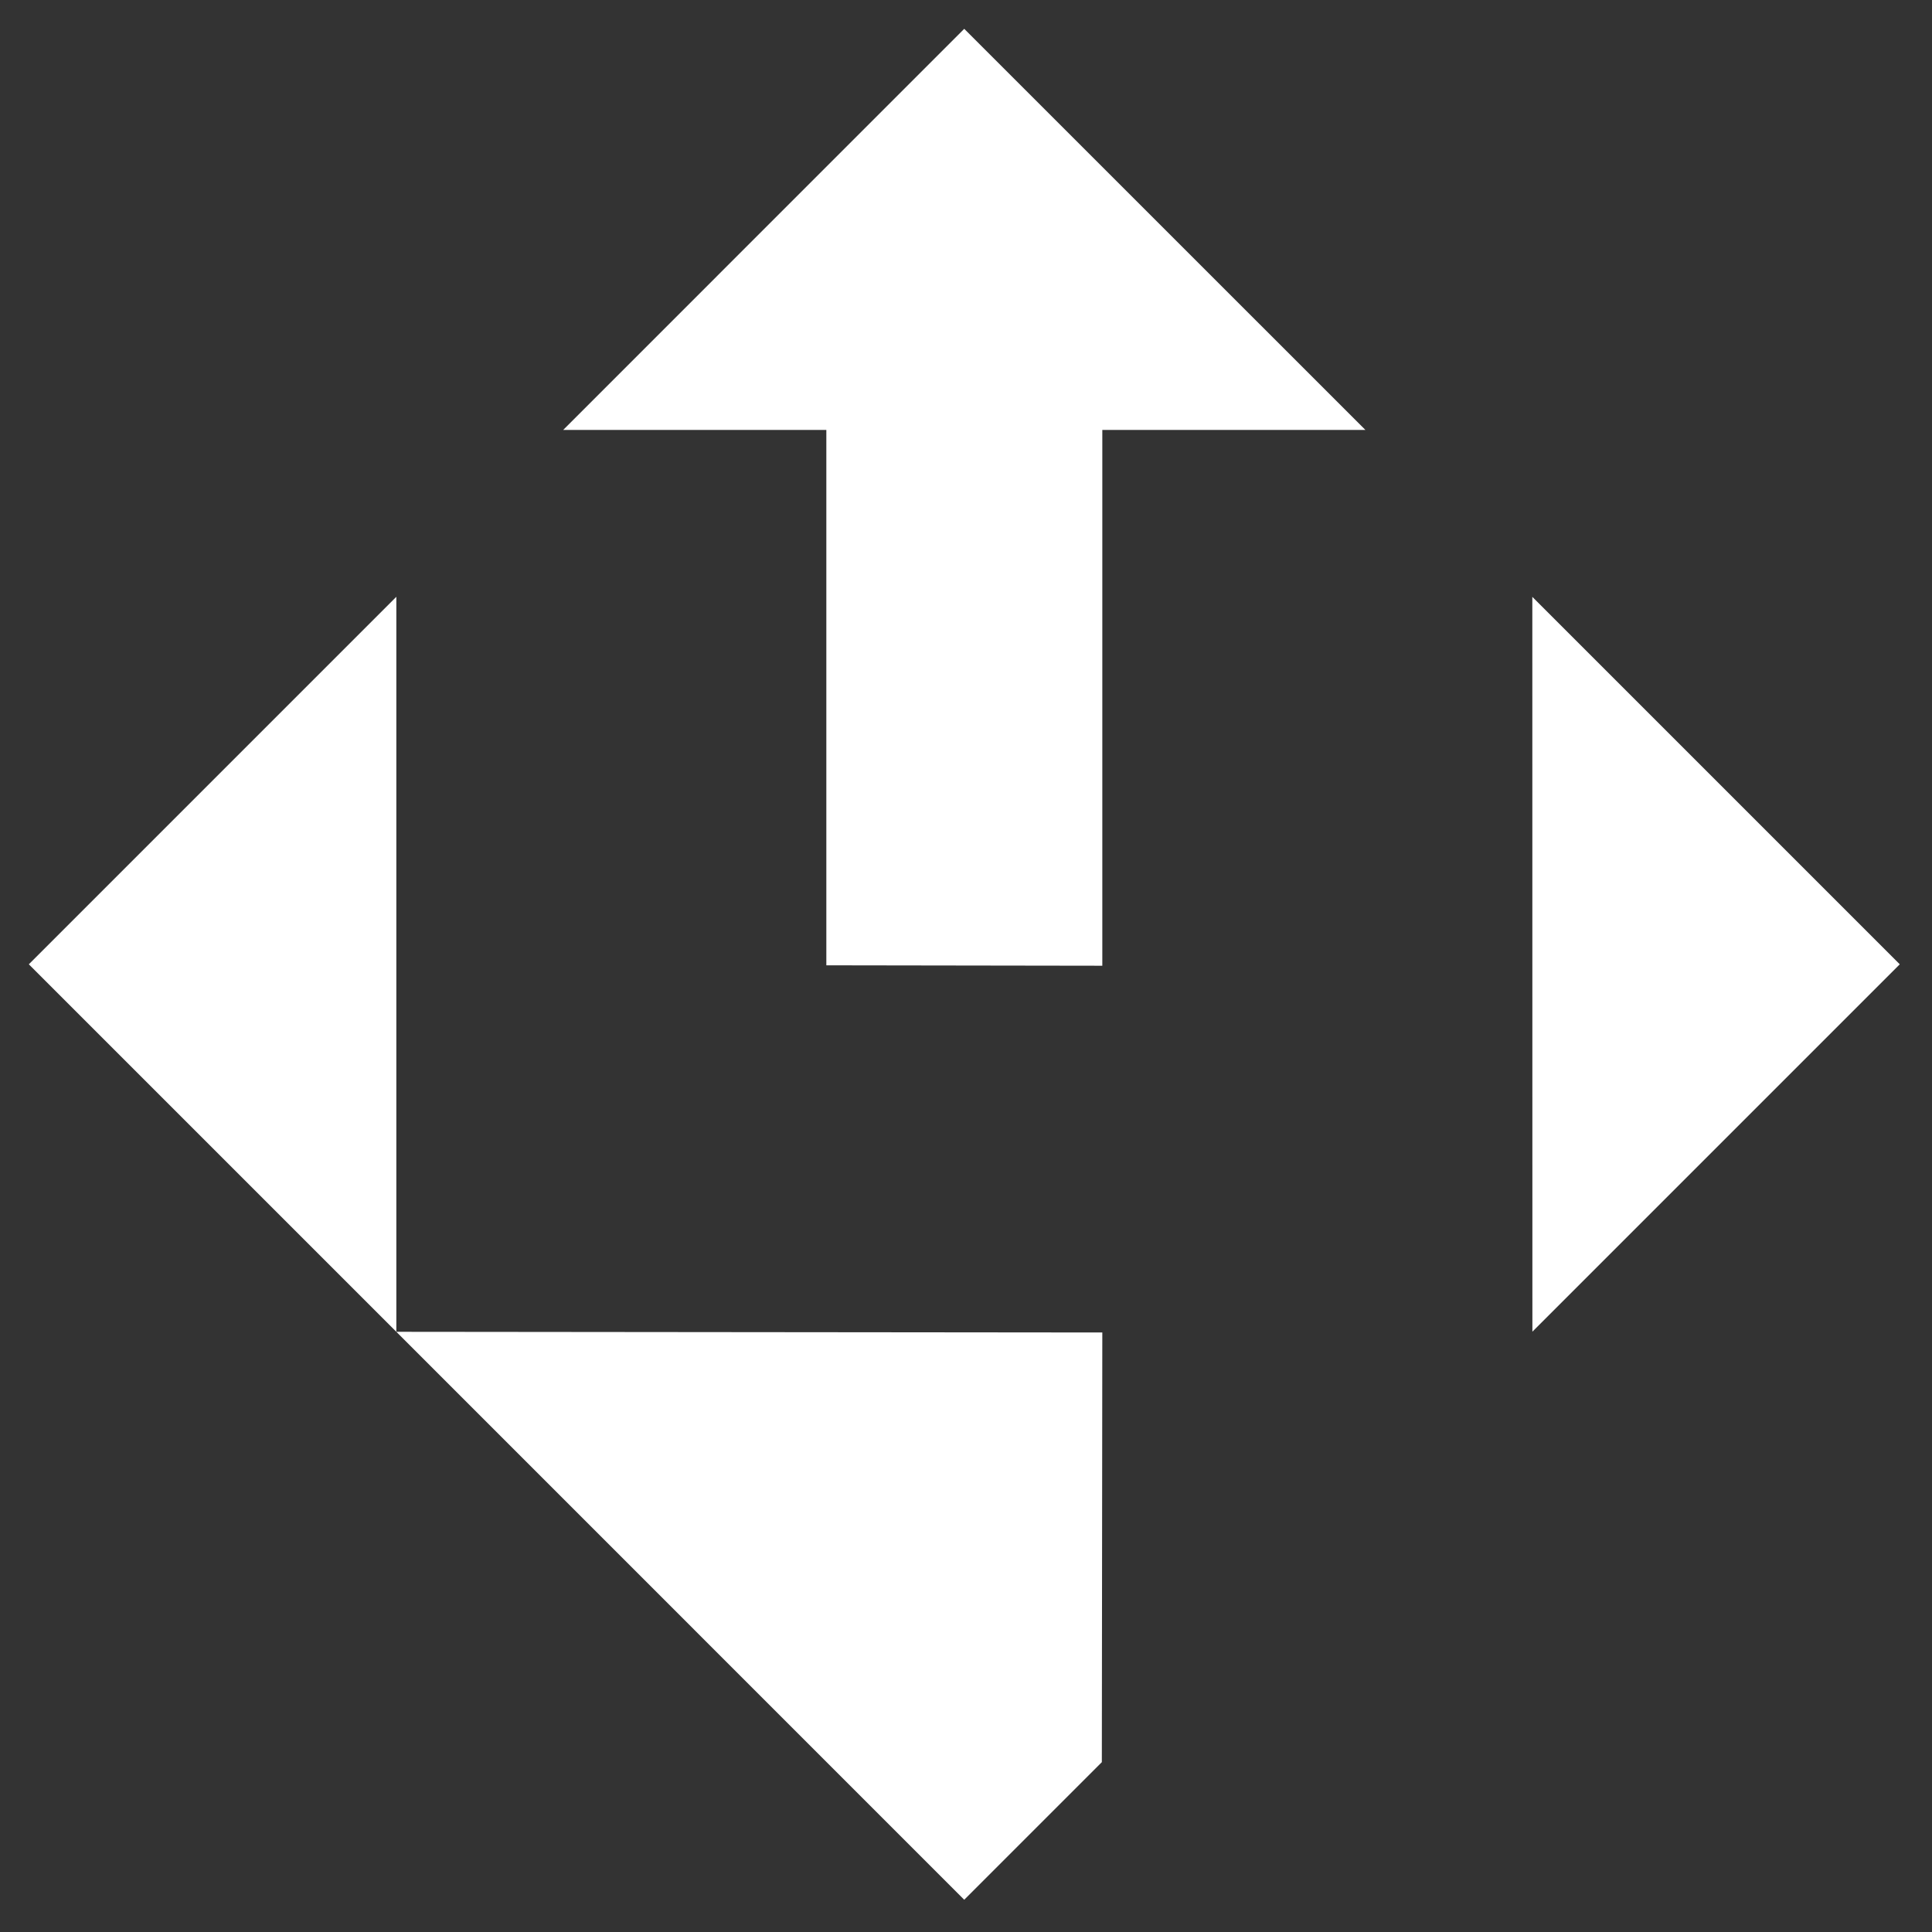
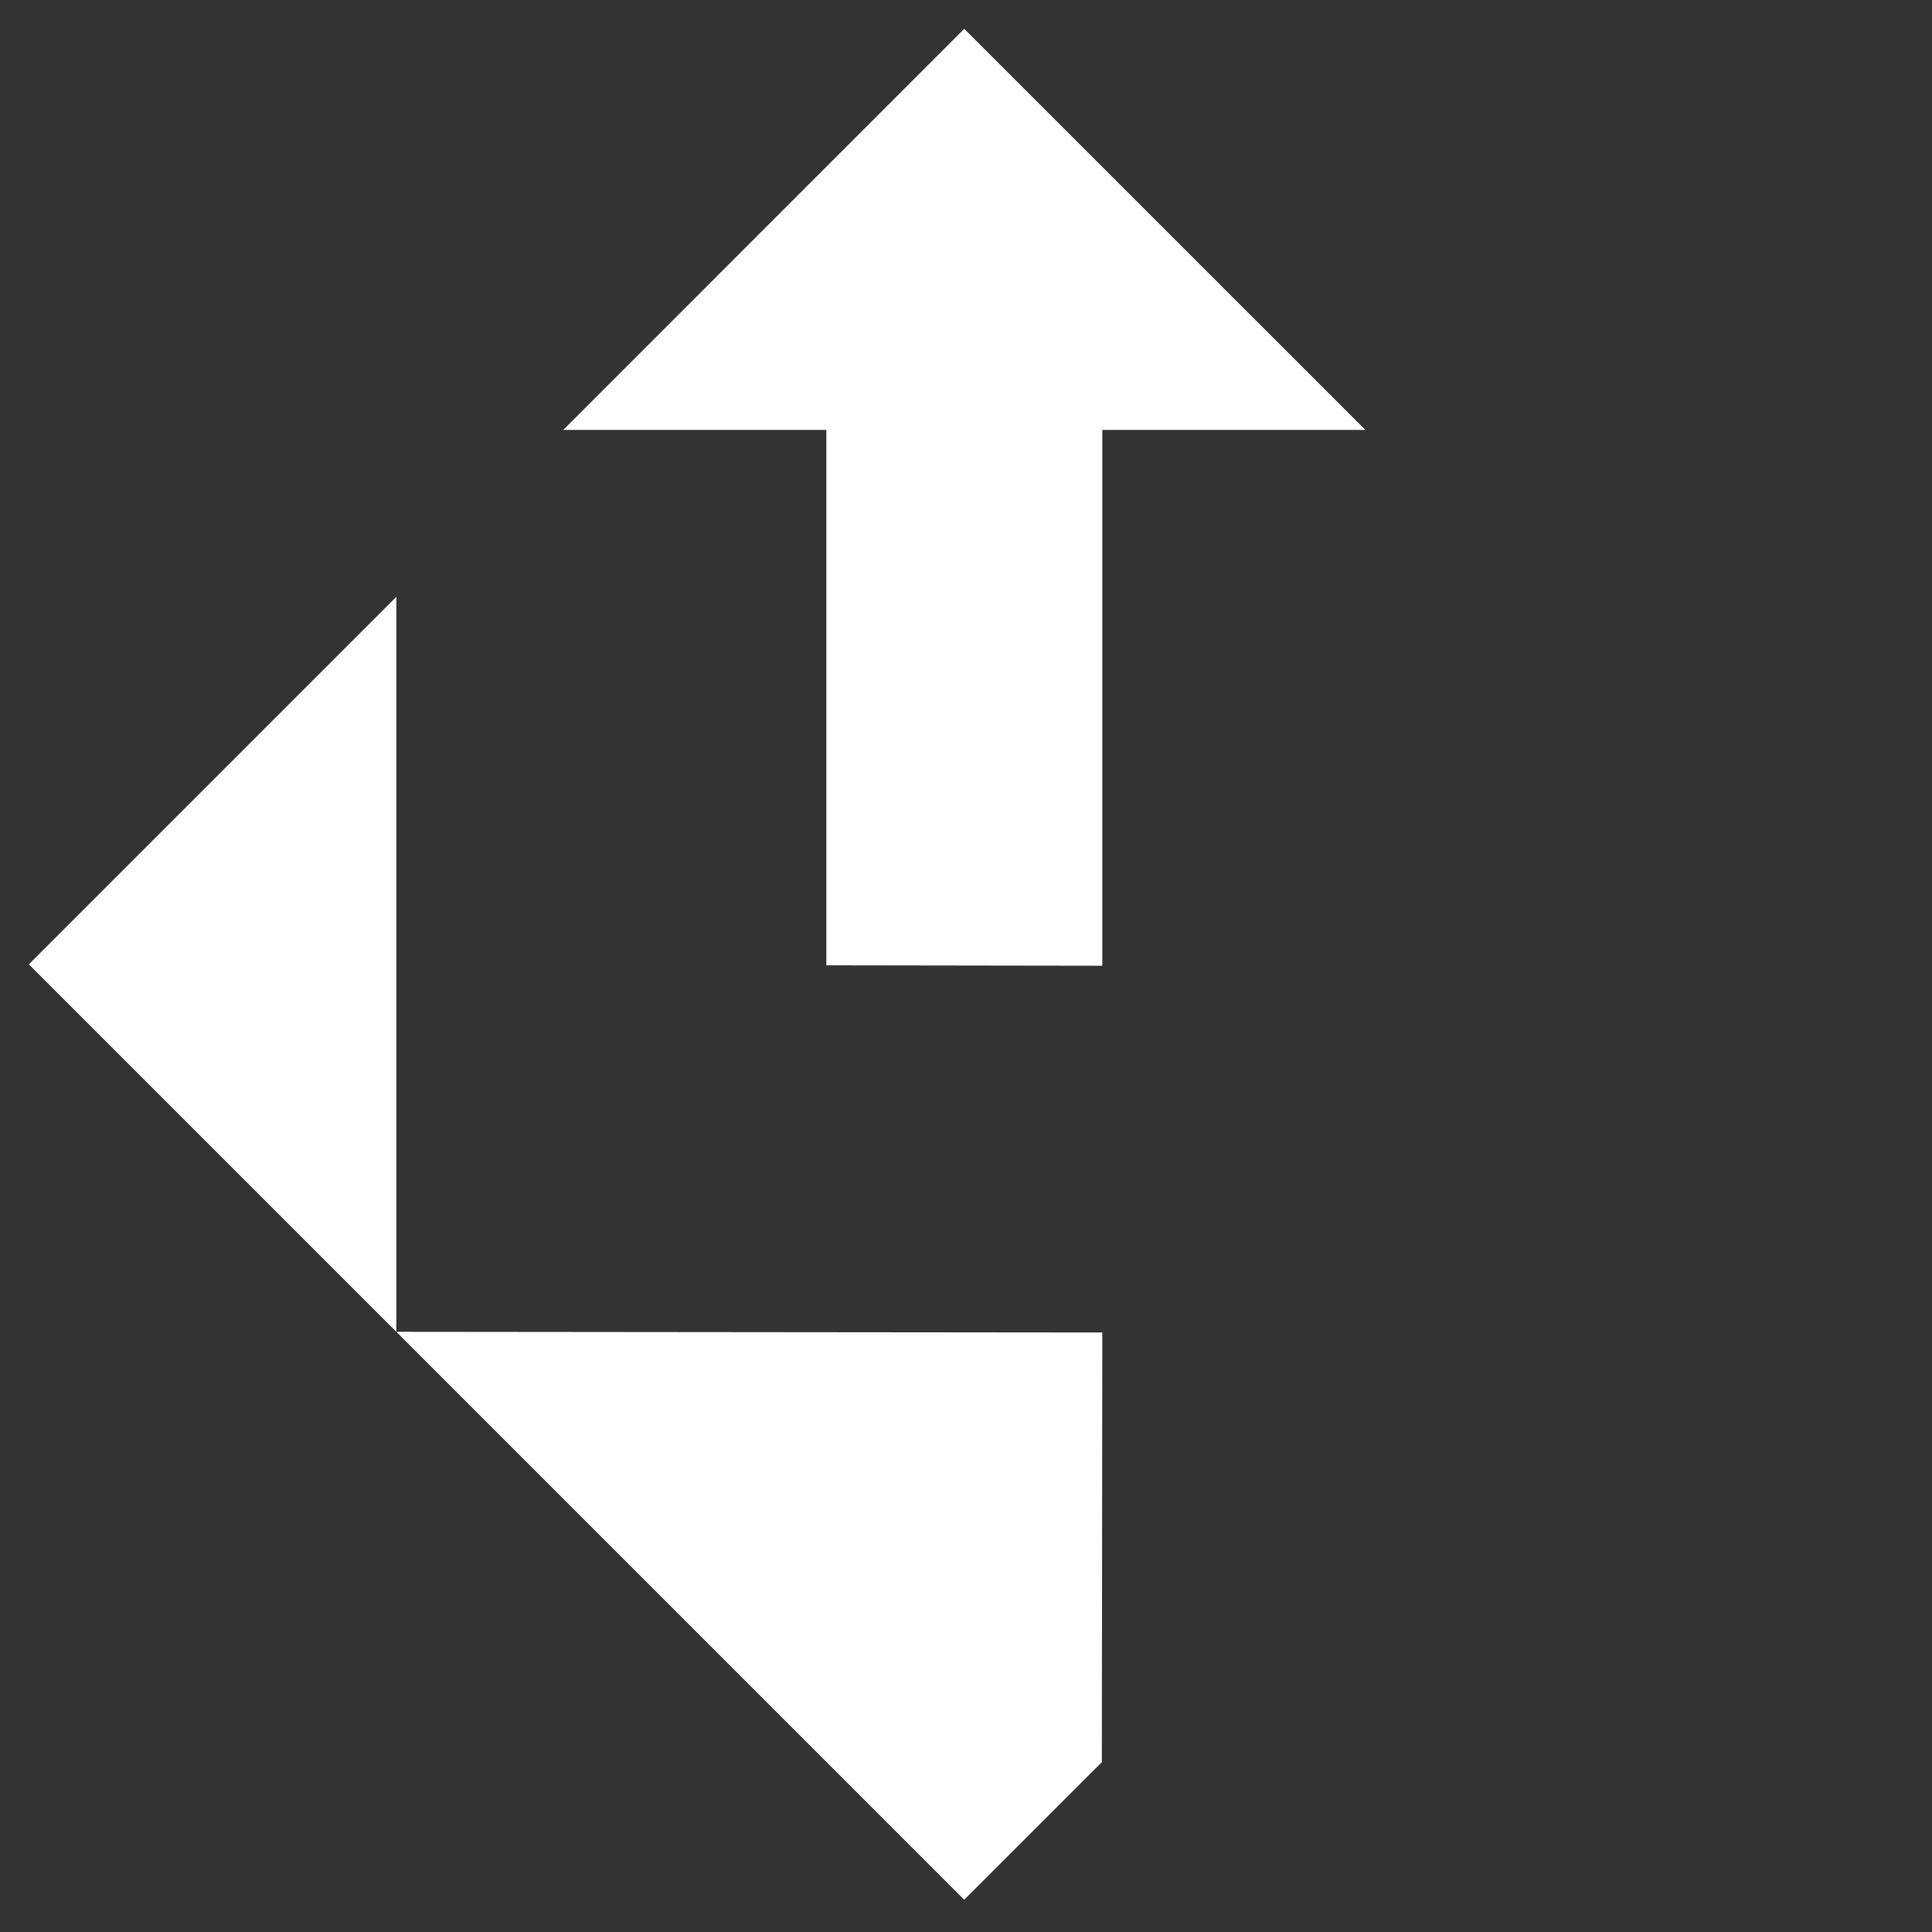
<svg xmlns="http://www.w3.org/2000/svg" version="1.1" id="Слой_1" x="0px" y="0px" viewBox="0 0 283.46 283.46" style="enable-background:new 0 0 283.46 283.46;" xml:space="preserve">
  <rect x="0" y="0" width="283.46" height="283.46" fill="#333333" stroke="none" />
  <style type="text/css">
	.st0{fill-rule:evenodd;clip-rule:evenodd;fill:#FFFFFF;}
</style>
  <polygon class="st0" points="58.15,195.4 4.23,141.48 58.15,87.56 " />
  <polygon class="st0" points="161.73,195.5 161.66,258.54 141.47,278.73 58.15,195.4 " />
-   <polygon class="st0" points="224.82,87.57 278.73,141.48 224.83,195.38 " />
  <polygon class="st0" points="141.47,4.23 200.33,63.08 161.73,63.08 161.73,141.69 121.24,141.63 121.24,63.08 82.63,63.08 " />
</svg>